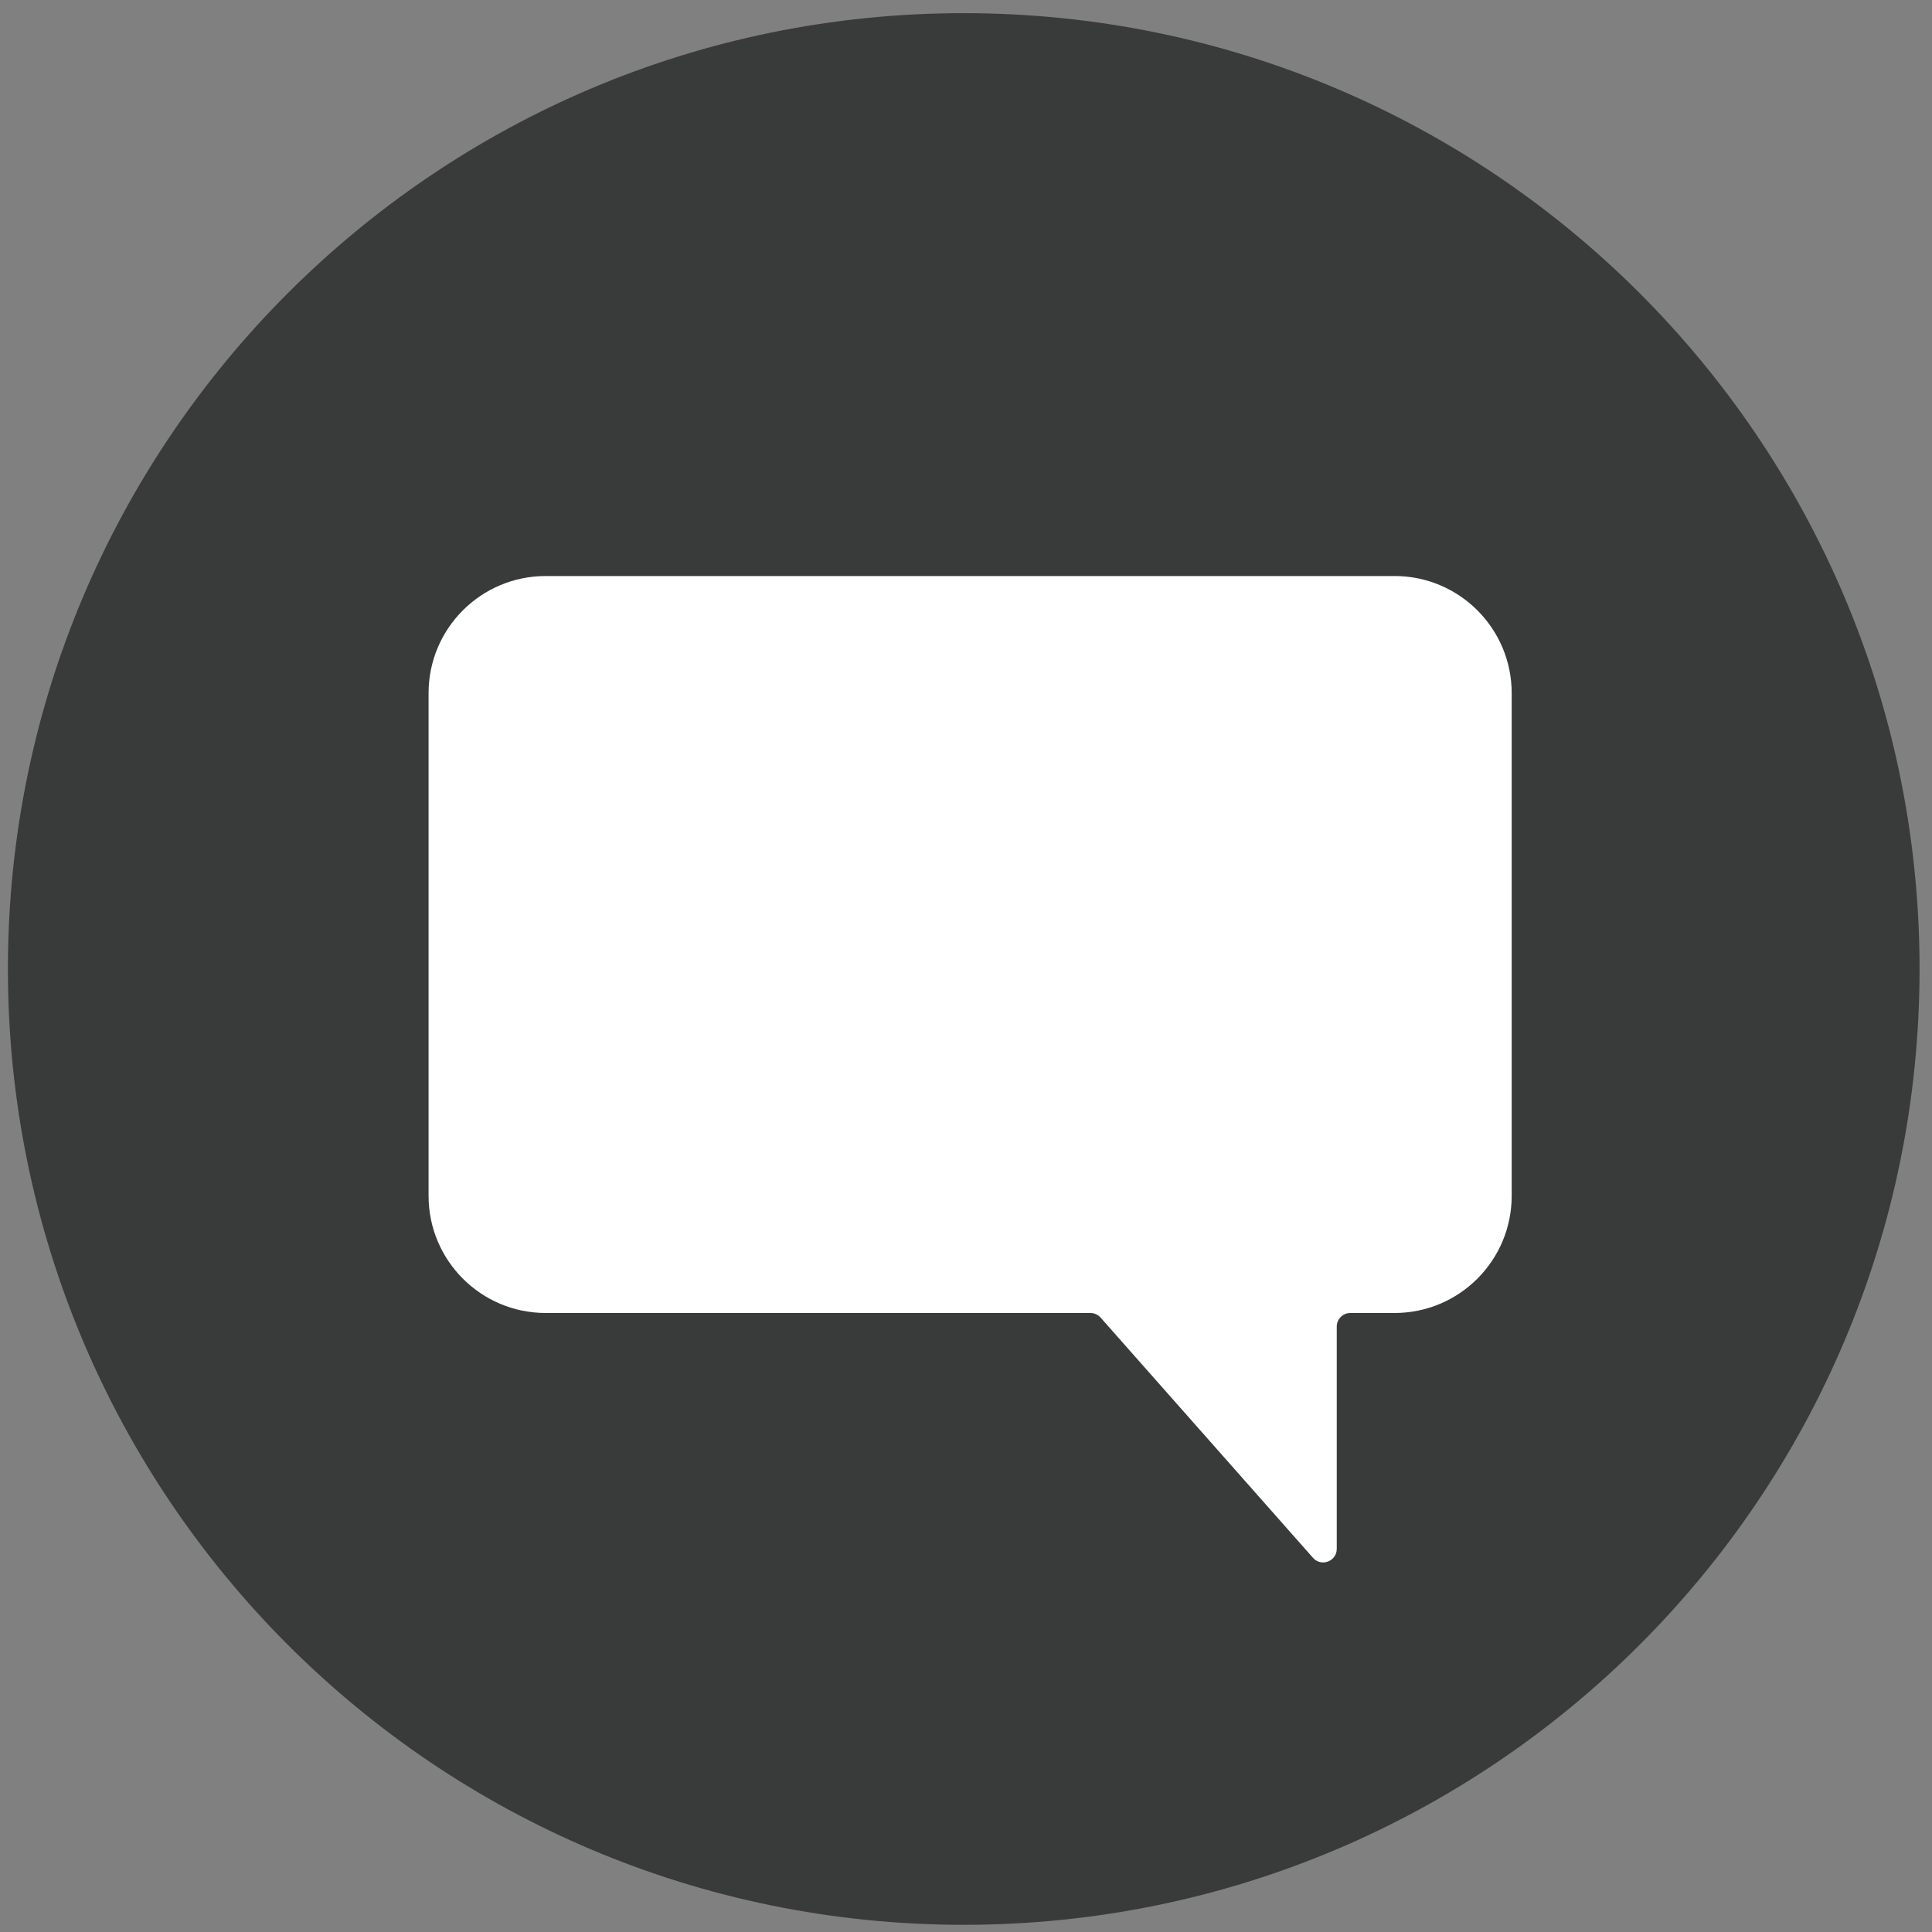
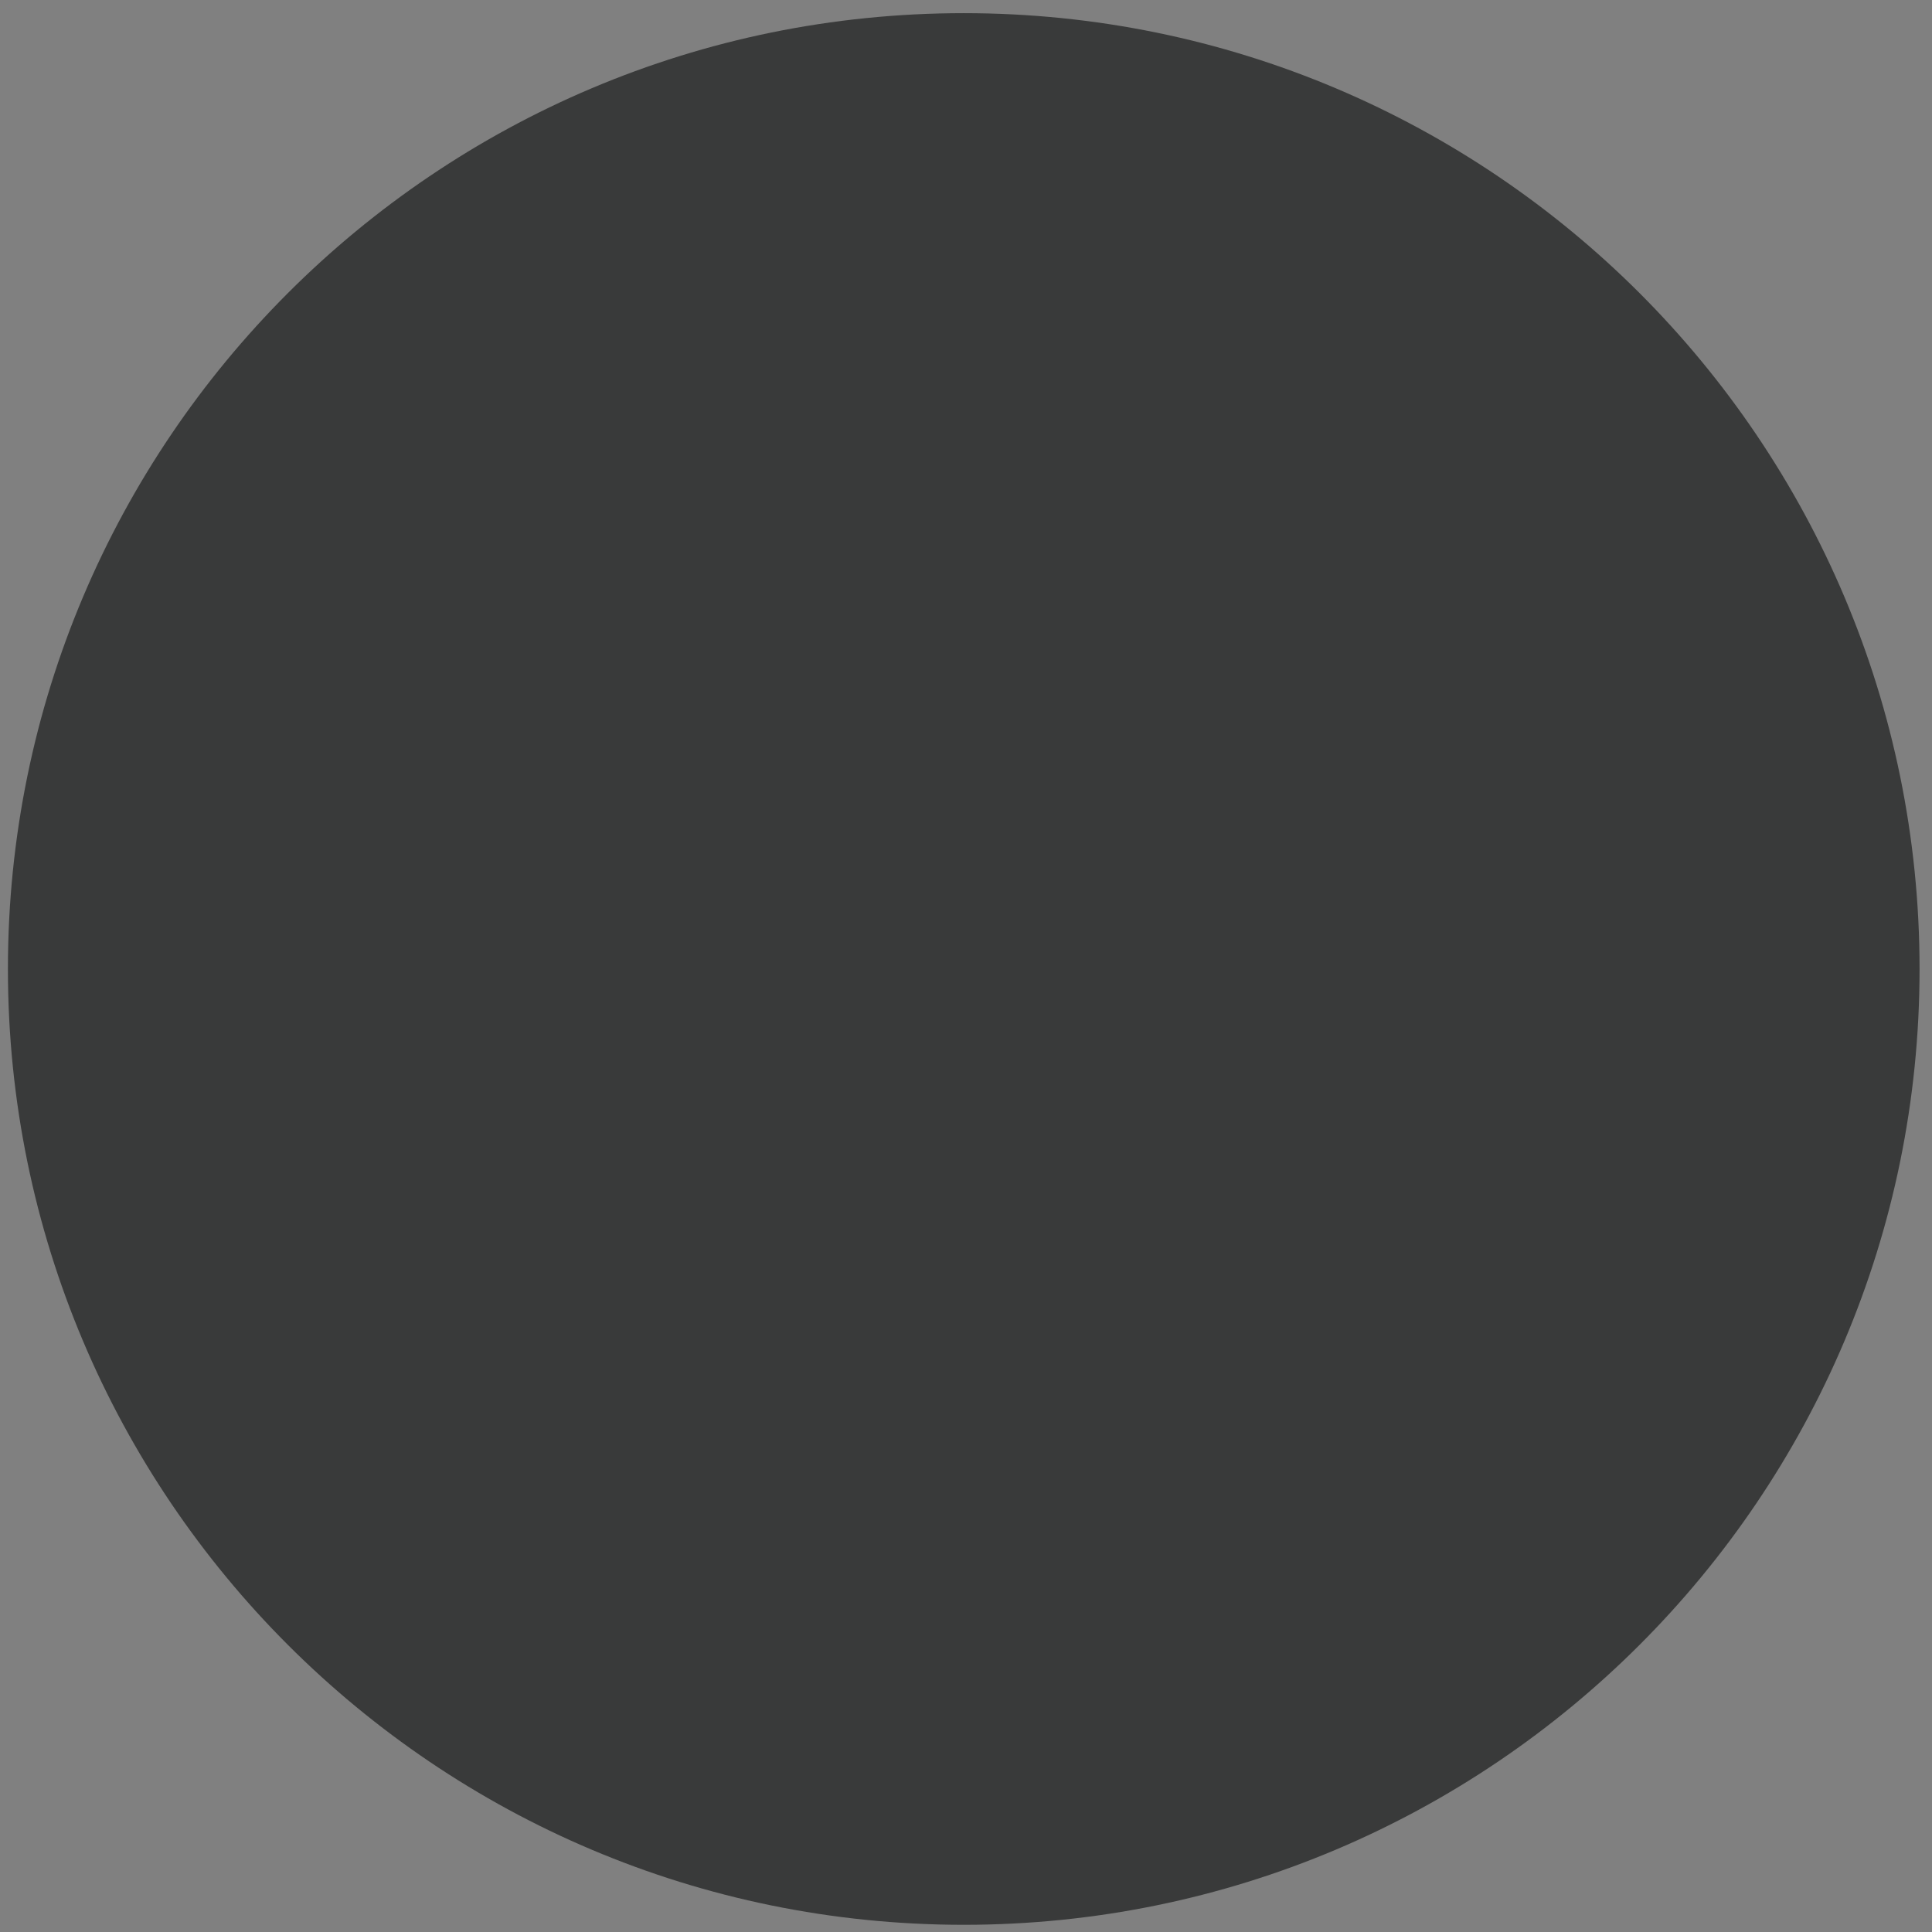
<svg xmlns="http://www.w3.org/2000/svg" width="123px" height="123px" viewBox="0 0 123 123">
  <rect x="0" y="0" width="123" height="123" fill="#808080" stroke="none" />
  <title>Group 2</title>
  <g id="Page-1" stroke="none" stroke-width="1" fill="none" fill-rule="evenodd">
    <g id="Group-2" transform="translate(0.504, 0.838)">
      <path d="M121.704,60.852 C121.704,94.46 94.459,121.704 60.852,121.704 C27.244,121.704 0,94.46 0,60.852 C0,27.244 27.244,0 60.852,0 C94.459,0 121.704,27.244 121.704,60.852" id="Fill-11" fill="#393A3A" />
-       <path d="M88.279,35.834 L34.239,35.834 C30.12,35.834 26.781,39.173 26.781,43.292 L26.781,75.294 C26.781,79.413 30.12,82.753 34.239,82.753 L68.916,82.753 C69.164,82.753 69.4,82.859 69.564,83.045 L83.087,98.34 C83.615,98.937 84.6,98.563 84.6,97.767 L84.6,83.617 C84.6,83.14 84.987,82.753 85.465,82.753 L88.279,82.753 C92.398,82.753 95.737,79.413 95.737,75.294 L95.737,43.292 C95.737,39.173 92.398,35.834 88.279,35.834" id="Fill-13" fill="#FFFFFF" />
    </g>
  </g>
</svg>